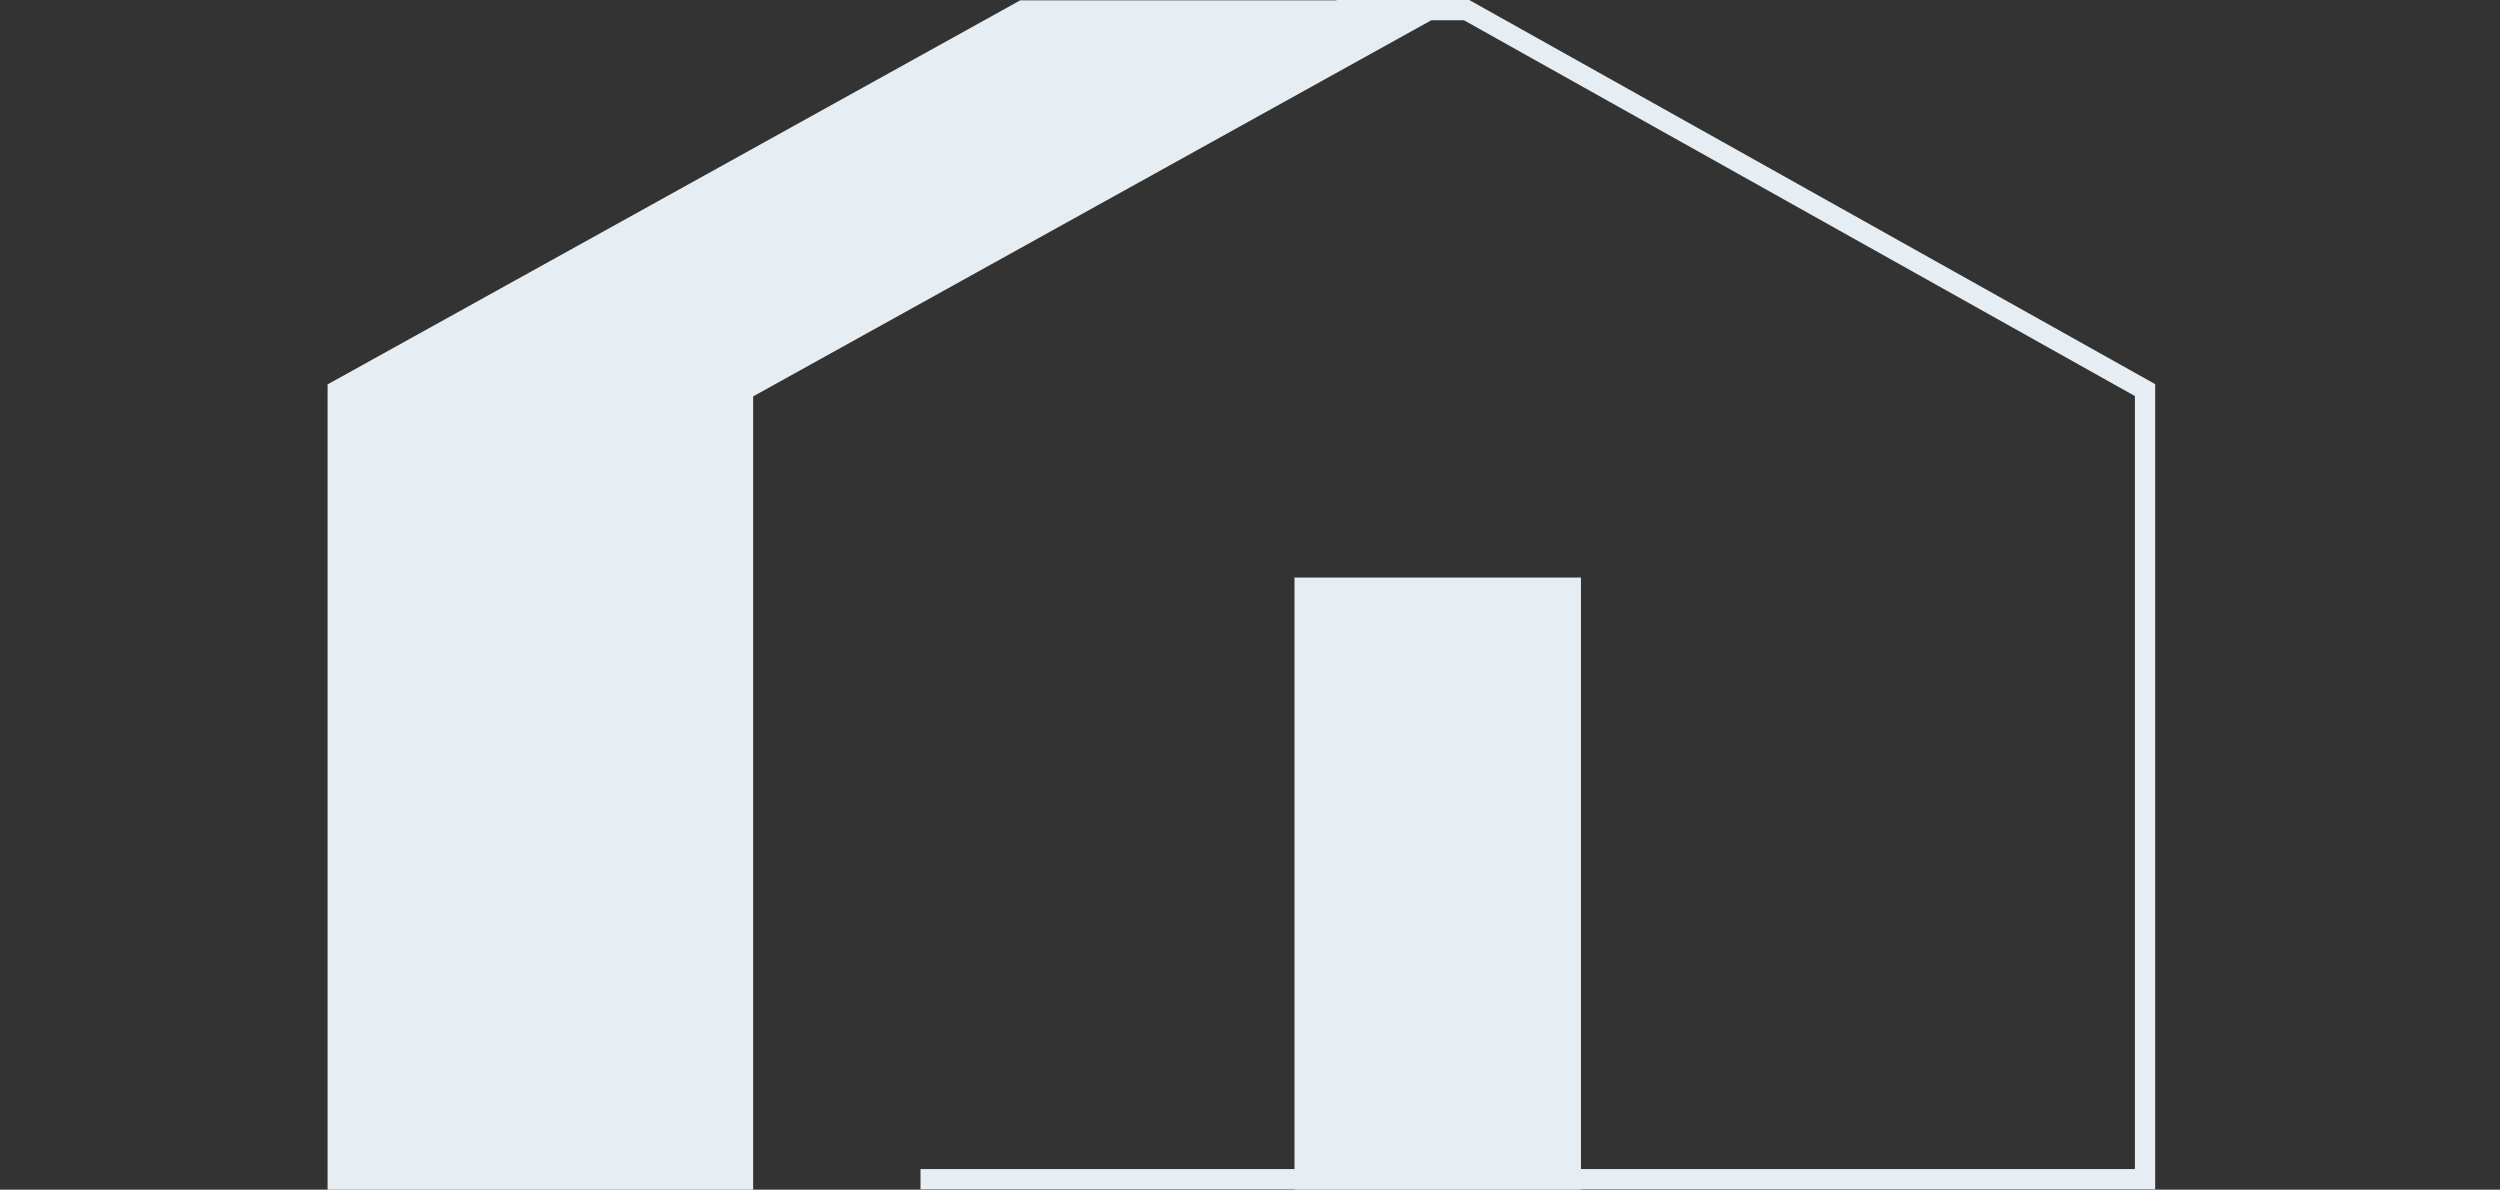
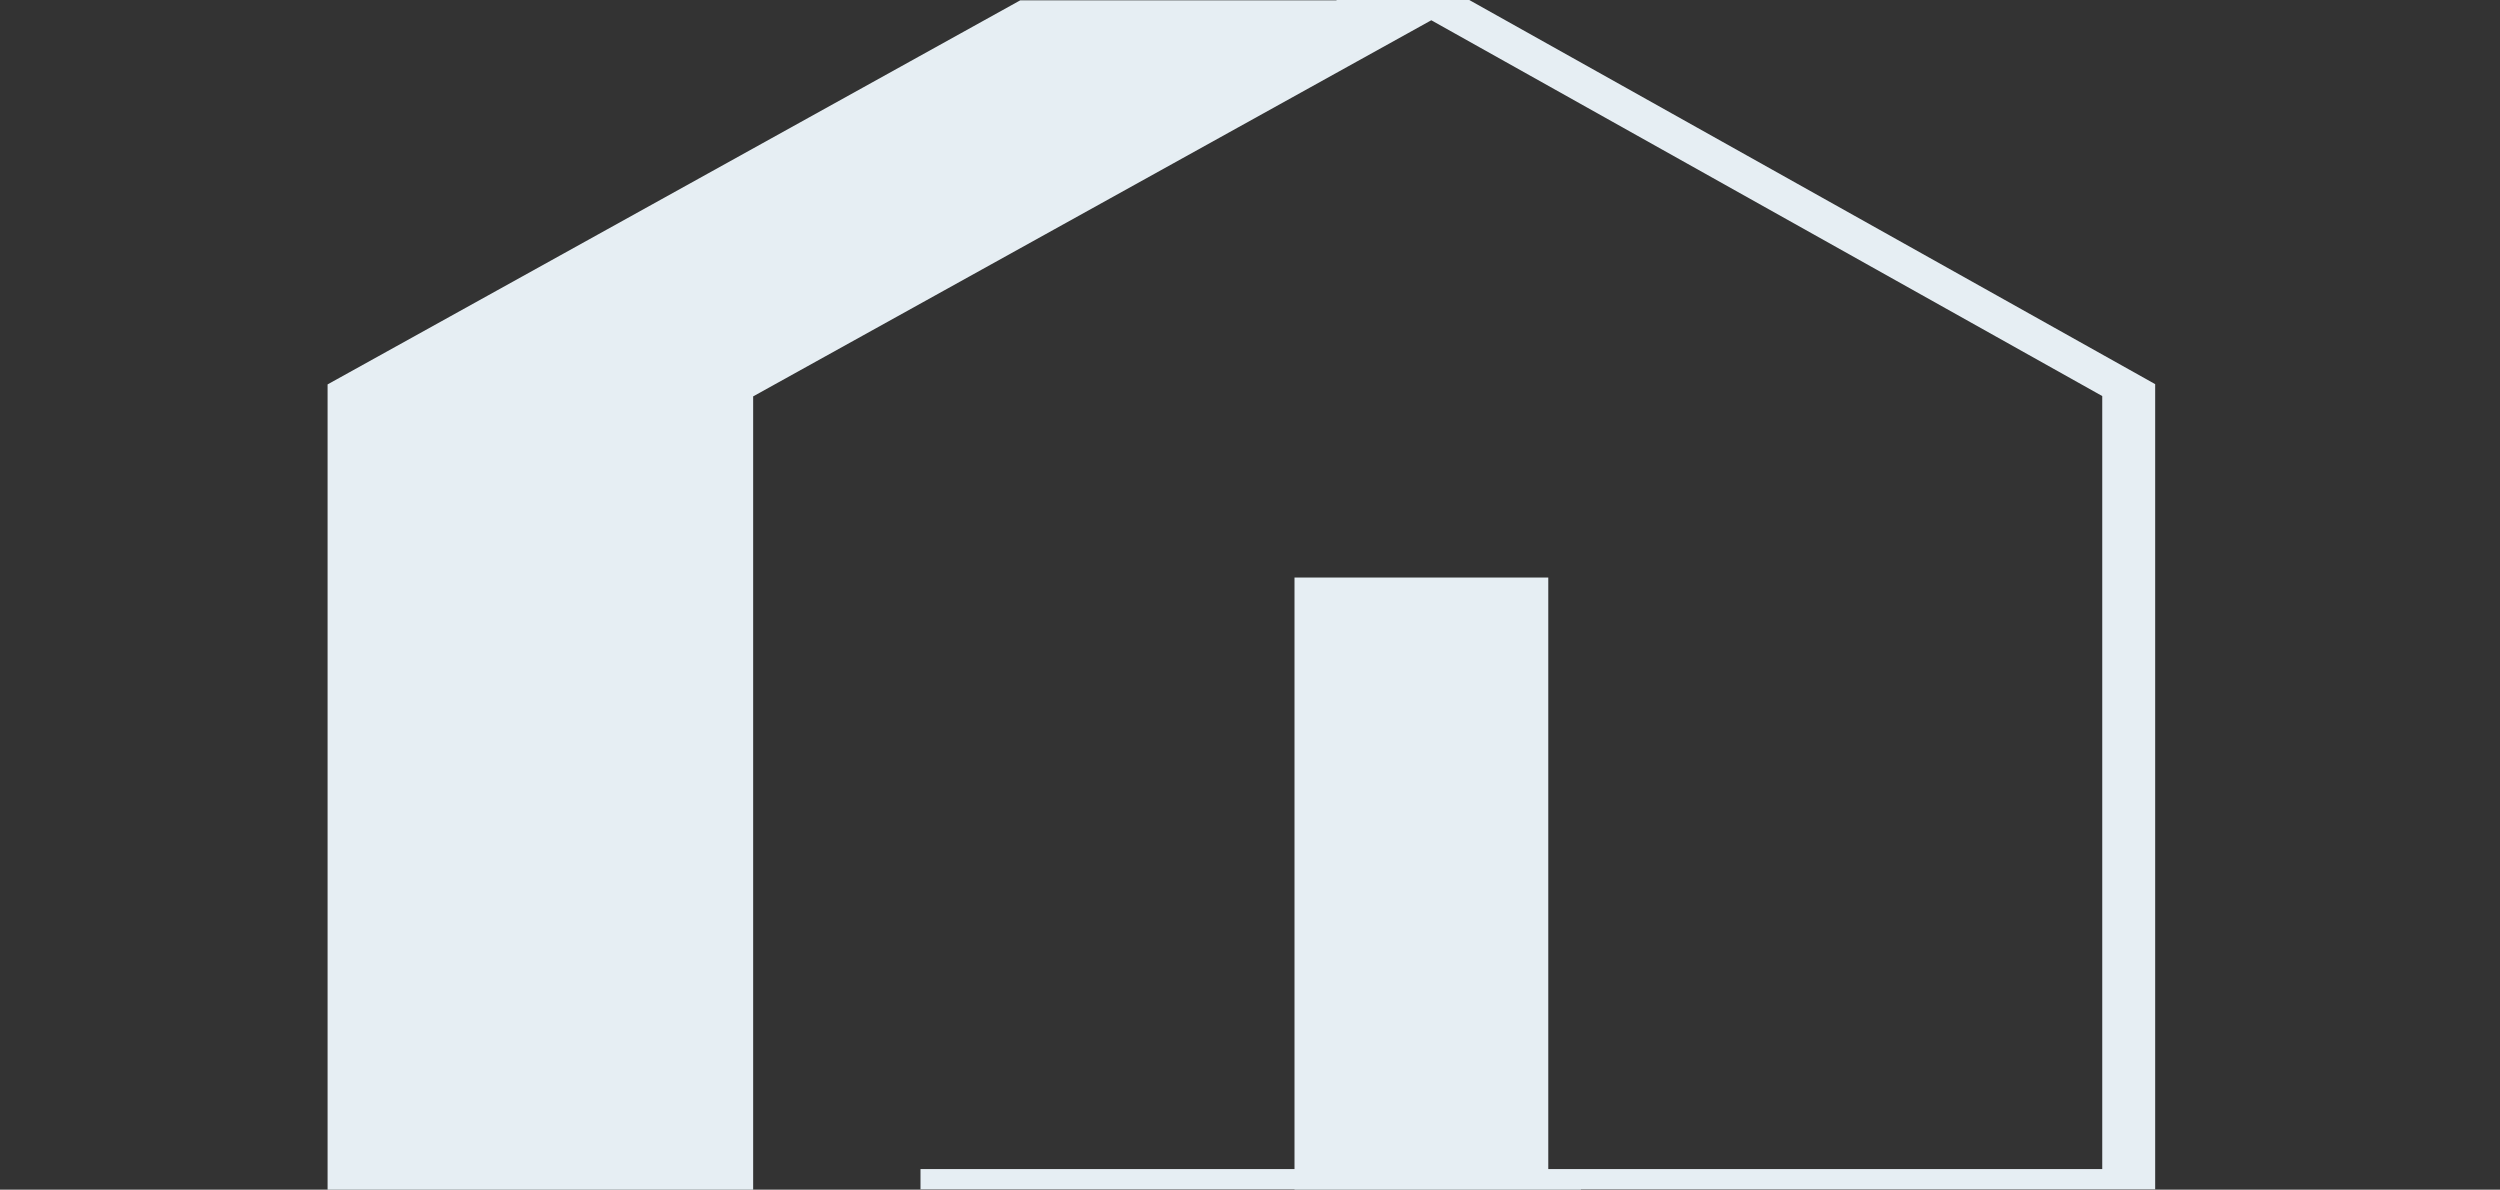
<svg xmlns="http://www.w3.org/2000/svg" width="145" height="69" fill="none">
  <rect width="100%" height="100%" fill="#333333" stroke="none" />
-   <path fill="#E6EEF3" d="M125 22.28 85.351.075 85.219 0h-7.7v.018H59.176L19 22.295V69h24.683V22.99L83.015 1.175h1.895l38.915 21.796v44.834h-32.13V33.497H75.081v34.309H53.389v1.176h21.692V69h16.614v-.018H125V22.281Z" />
+   <path fill="#E6EEF3" d="M125 22.28 85.351.075 85.219 0h-7.7v.018H59.176L19 22.295V69h24.683V22.99L83.015 1.175l38.915 21.796v44.834h-32.13V33.497H75.081v34.309H53.389v1.176h21.692V69h16.614v-.018H125V22.281Z" />
</svg>